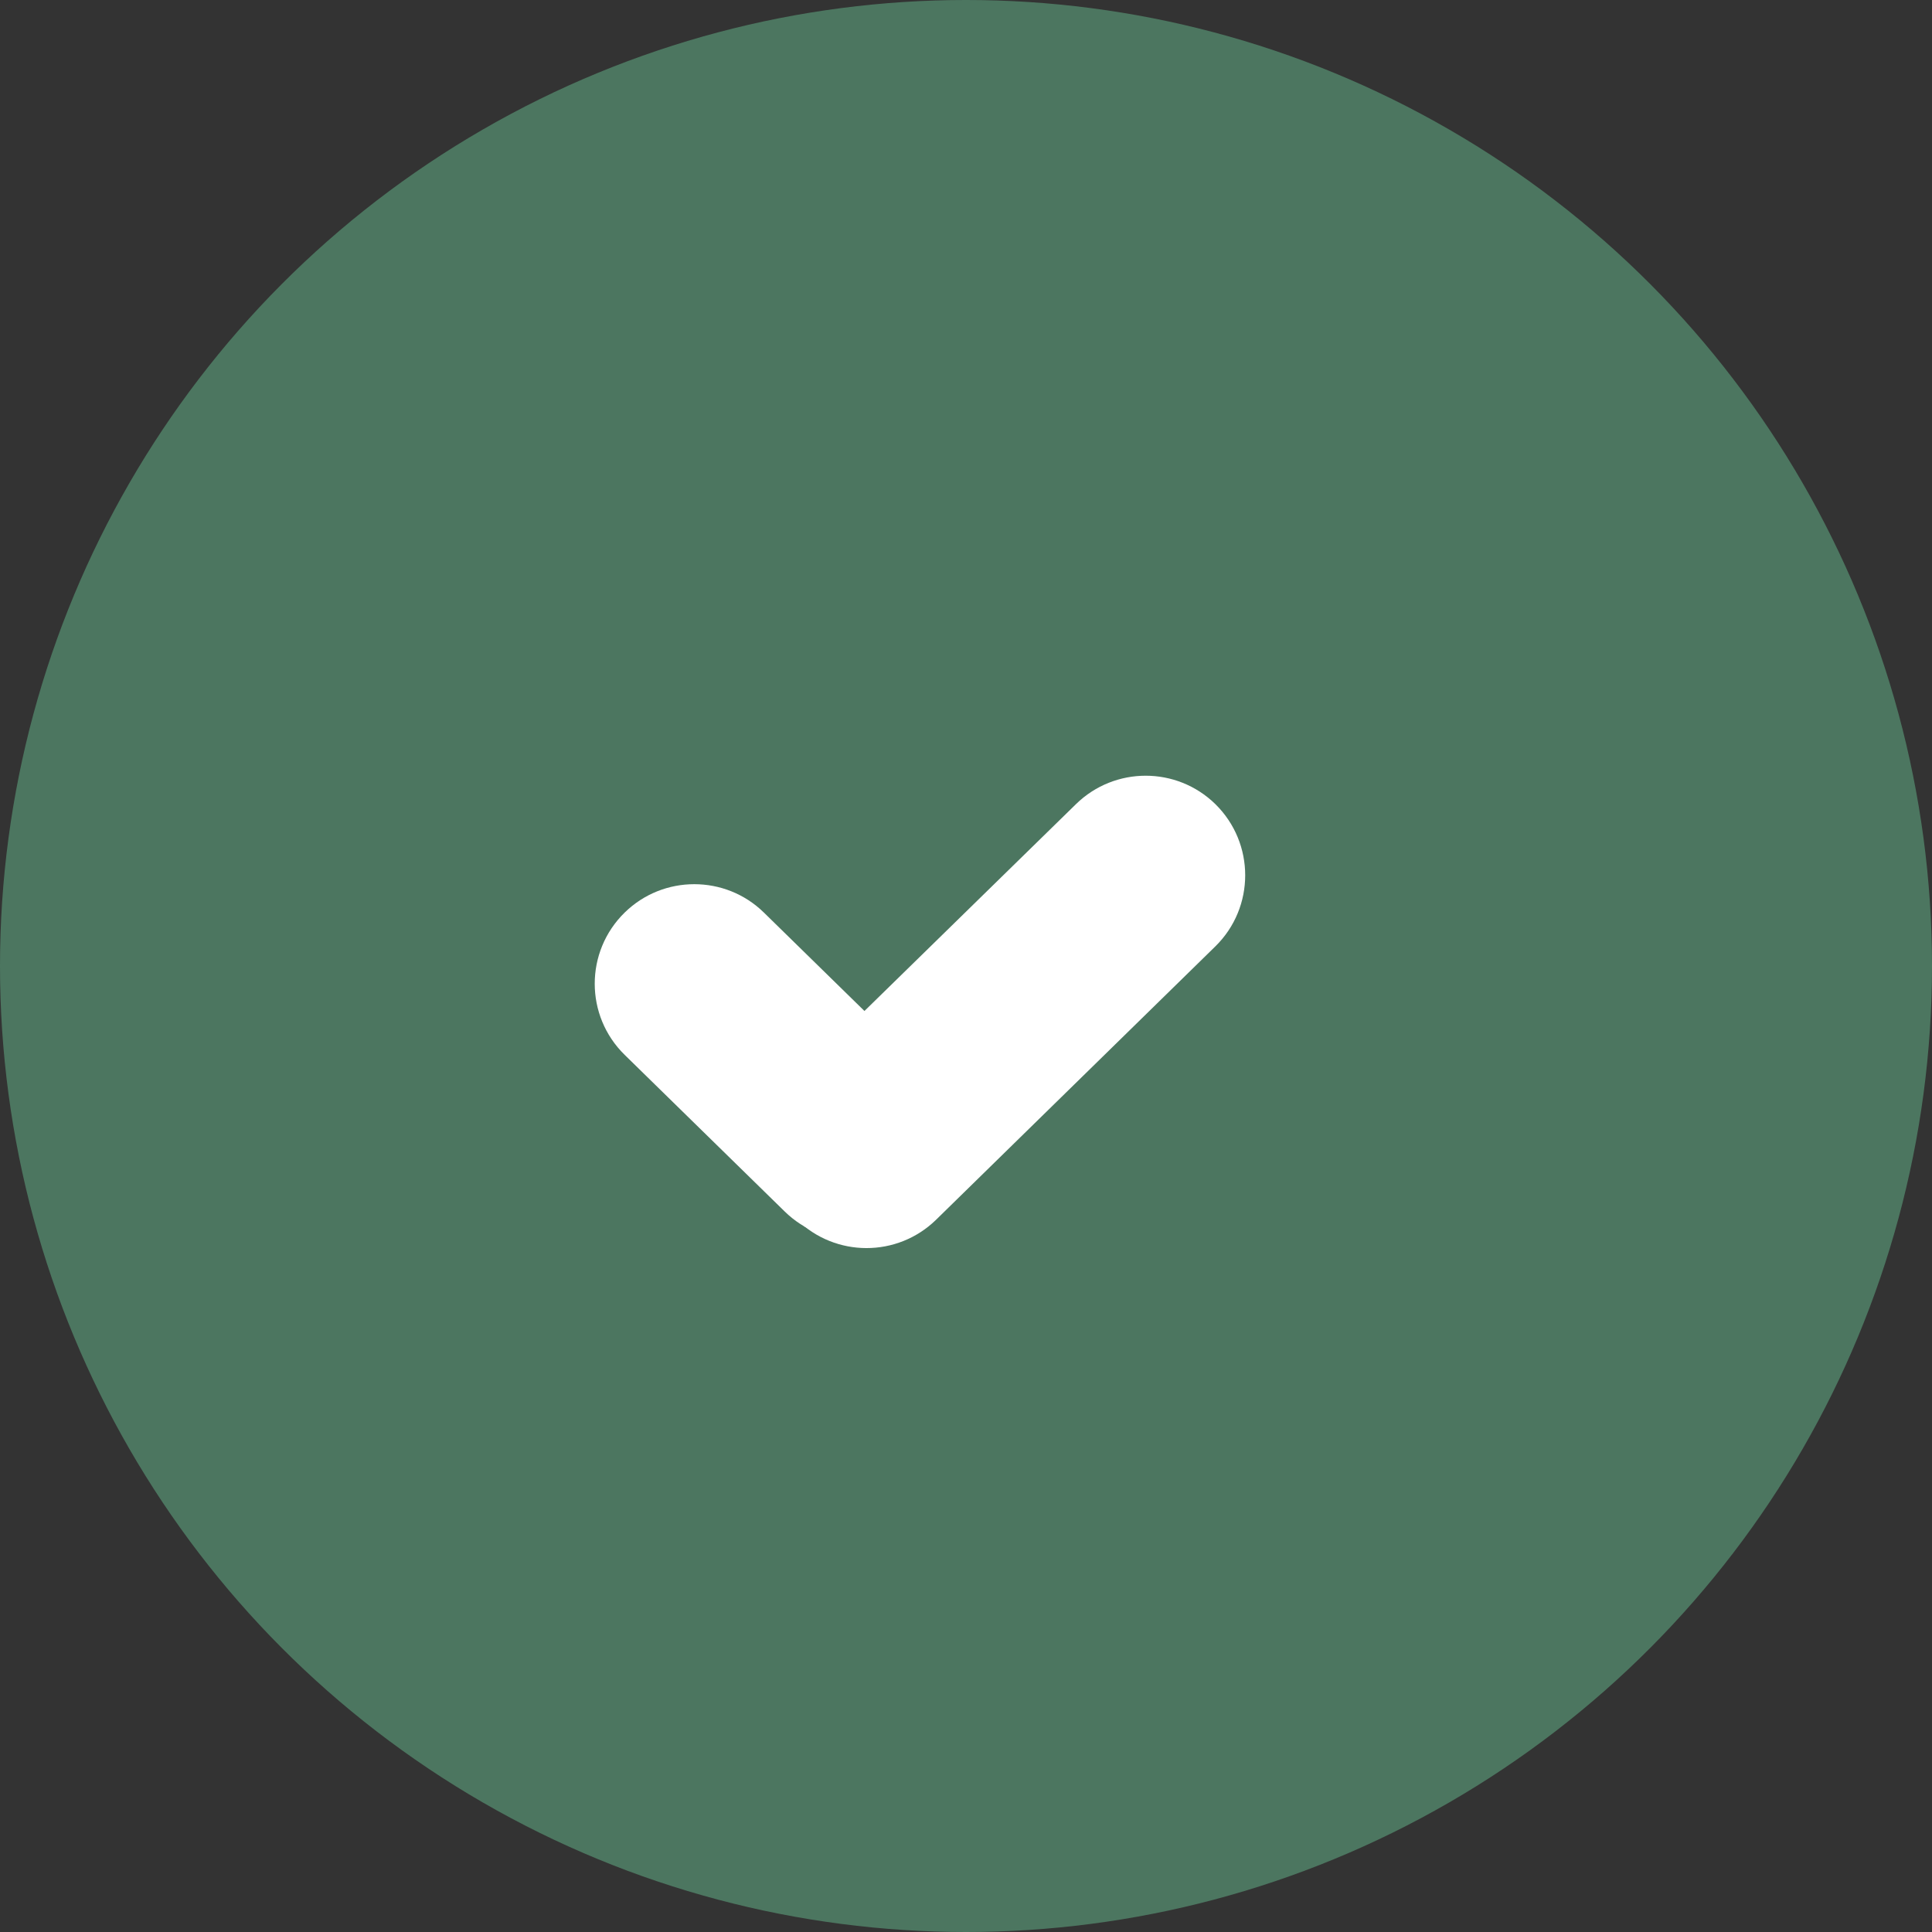
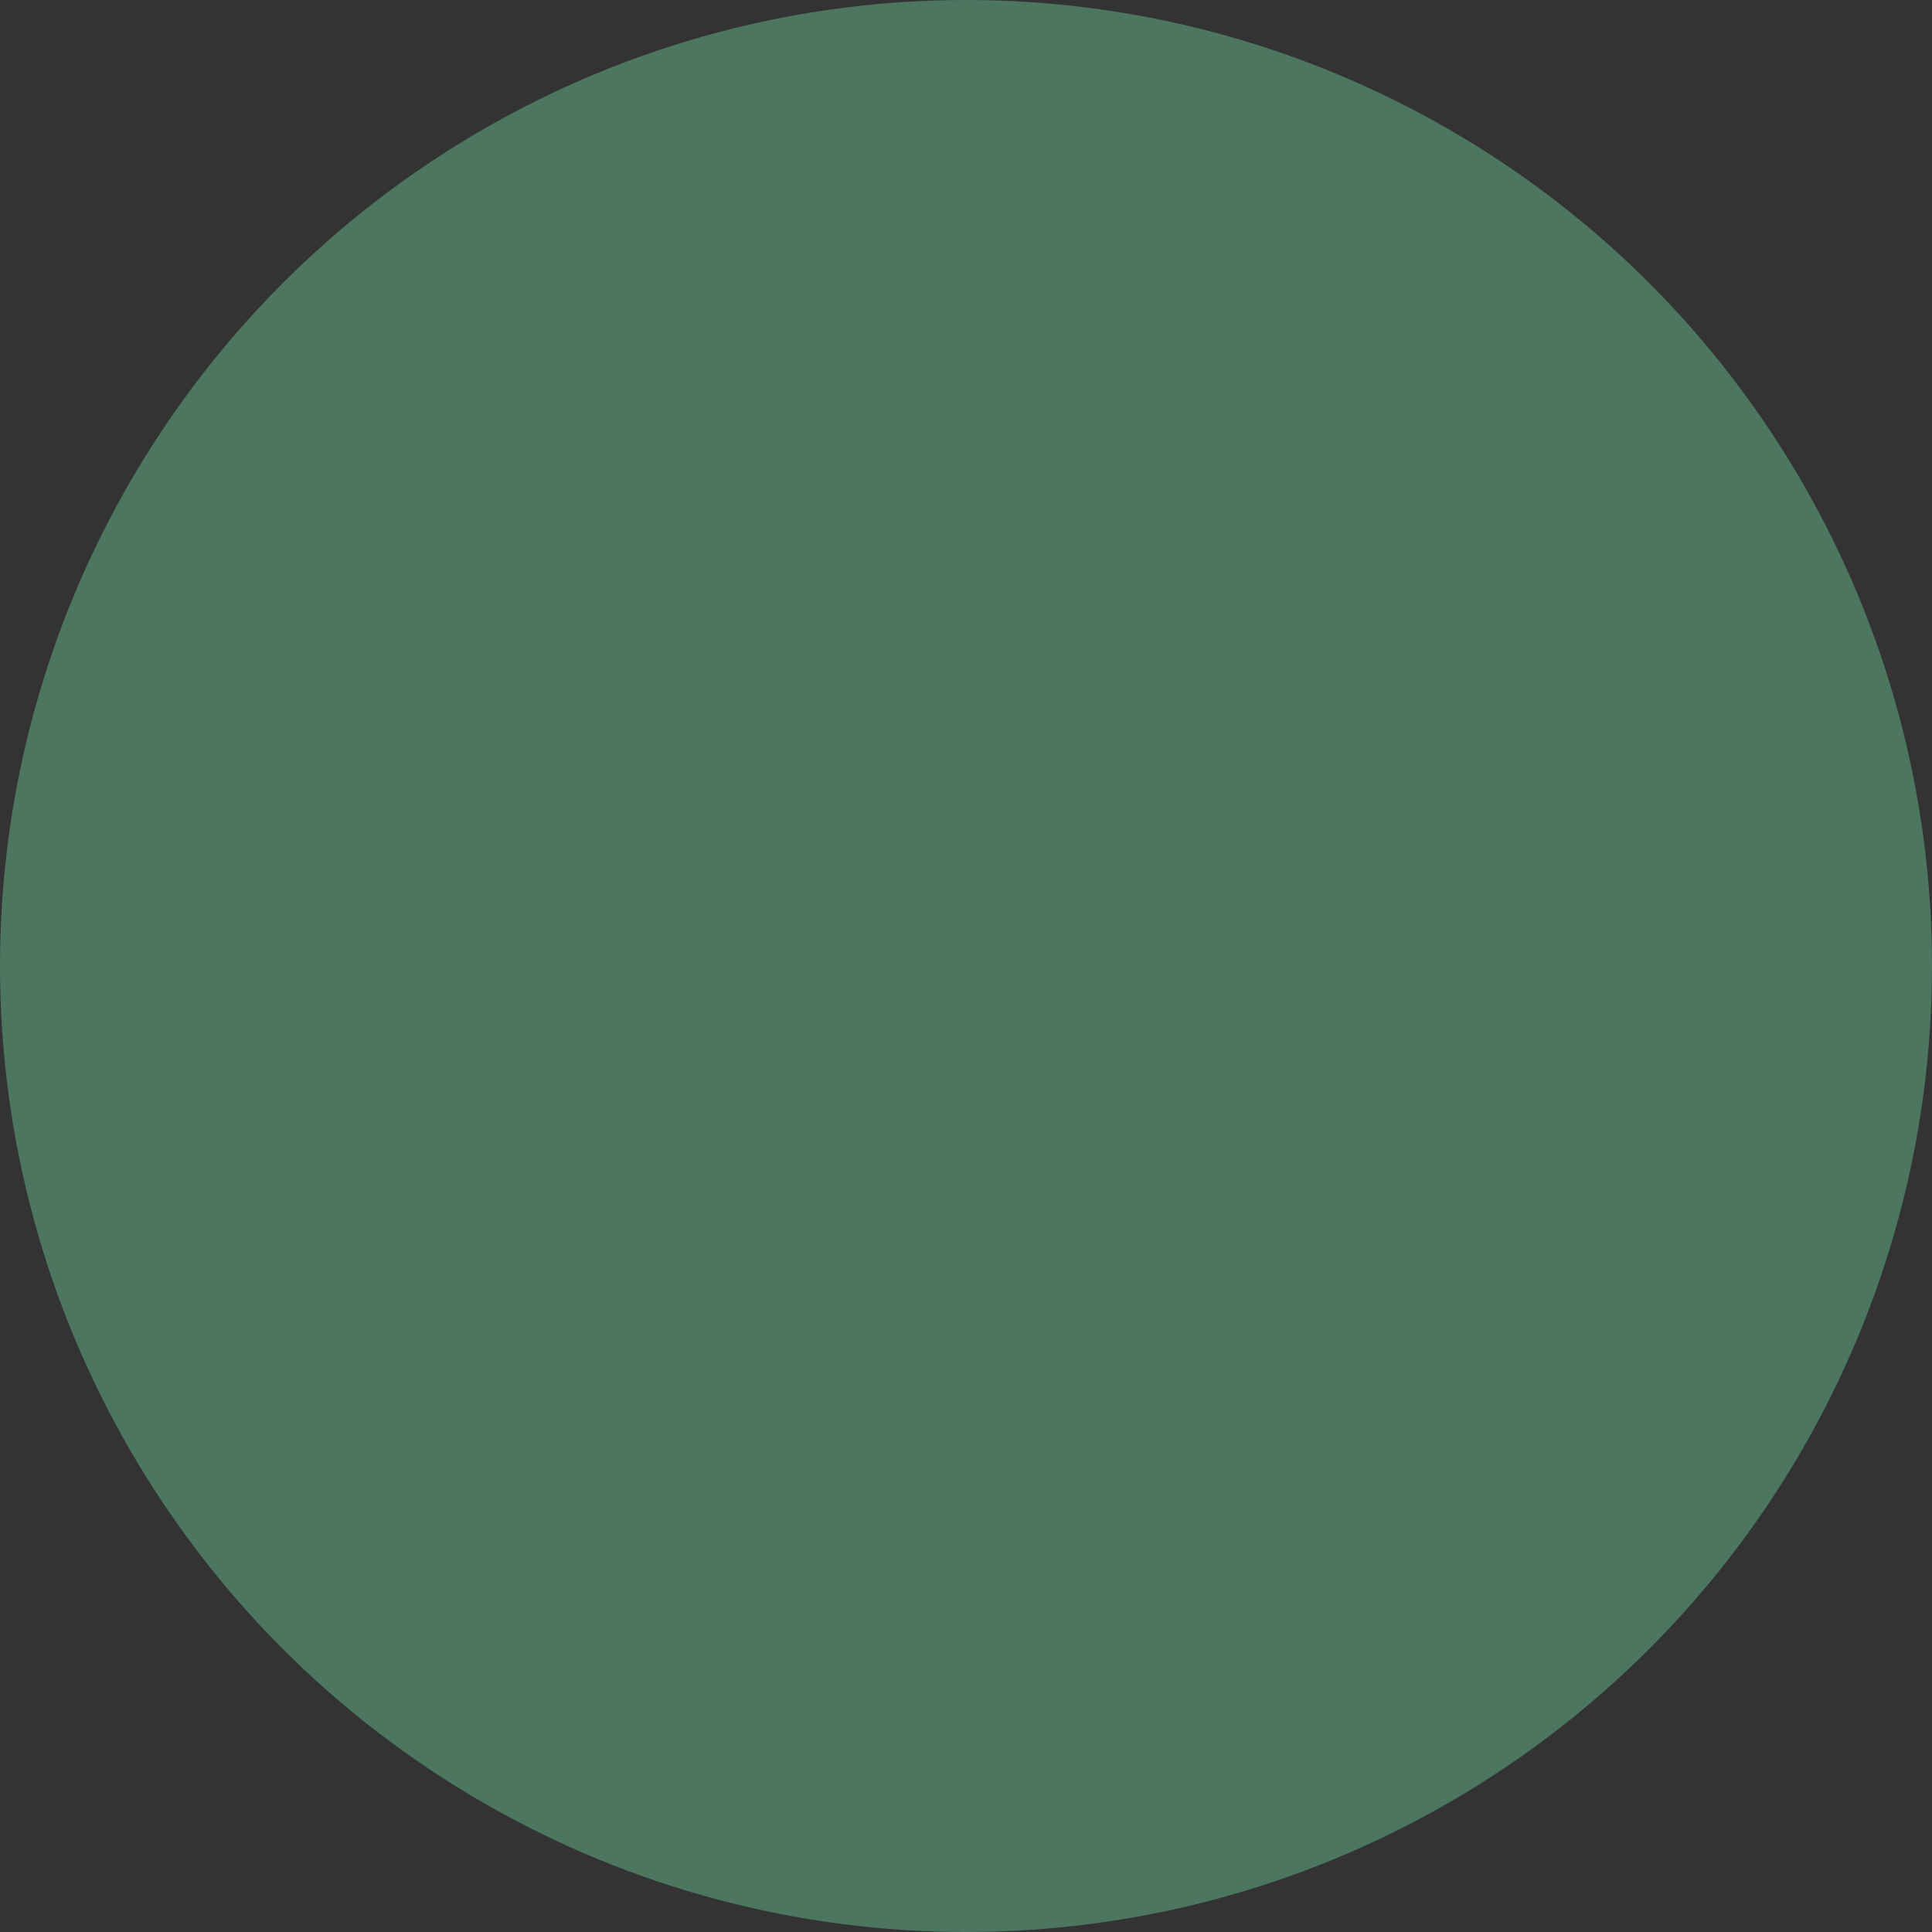
<svg xmlns="http://www.w3.org/2000/svg" width="21" height="21" viewBox="0 0 21 21" fill="none">
  <rect x="0" y="0" width="21" height="21" fill="#333333" stroke="none" />
  <circle cx="10.5" cy="10.5" r="10.5" fill="#4C7660" />
-   <path d="M6.79 11.466C6.356 11.041 6.356 10.344 6.79 9.919V9.919C7.21 9.508 7.883 9.508 8.303 9.919L10.043 11.622C10.477 12.047 10.477 12.744 10.043 13.169V13.169C9.623 13.58 8.95 13.58 8.53 13.169L6.79 11.466Z" fill="white" />
-   <path d="M11.696 8.74C12.117 8.329 12.789 8.329 13.21 8.74V8.74C13.643 9.165 13.643 9.863 13.21 10.287L10.176 13.257C9.754 13.67 9.08 13.669 8.659 13.255V13.255C8.226 12.83 8.226 12.132 8.661 11.708L11.696 8.74Z" fill="white" />
</svg>